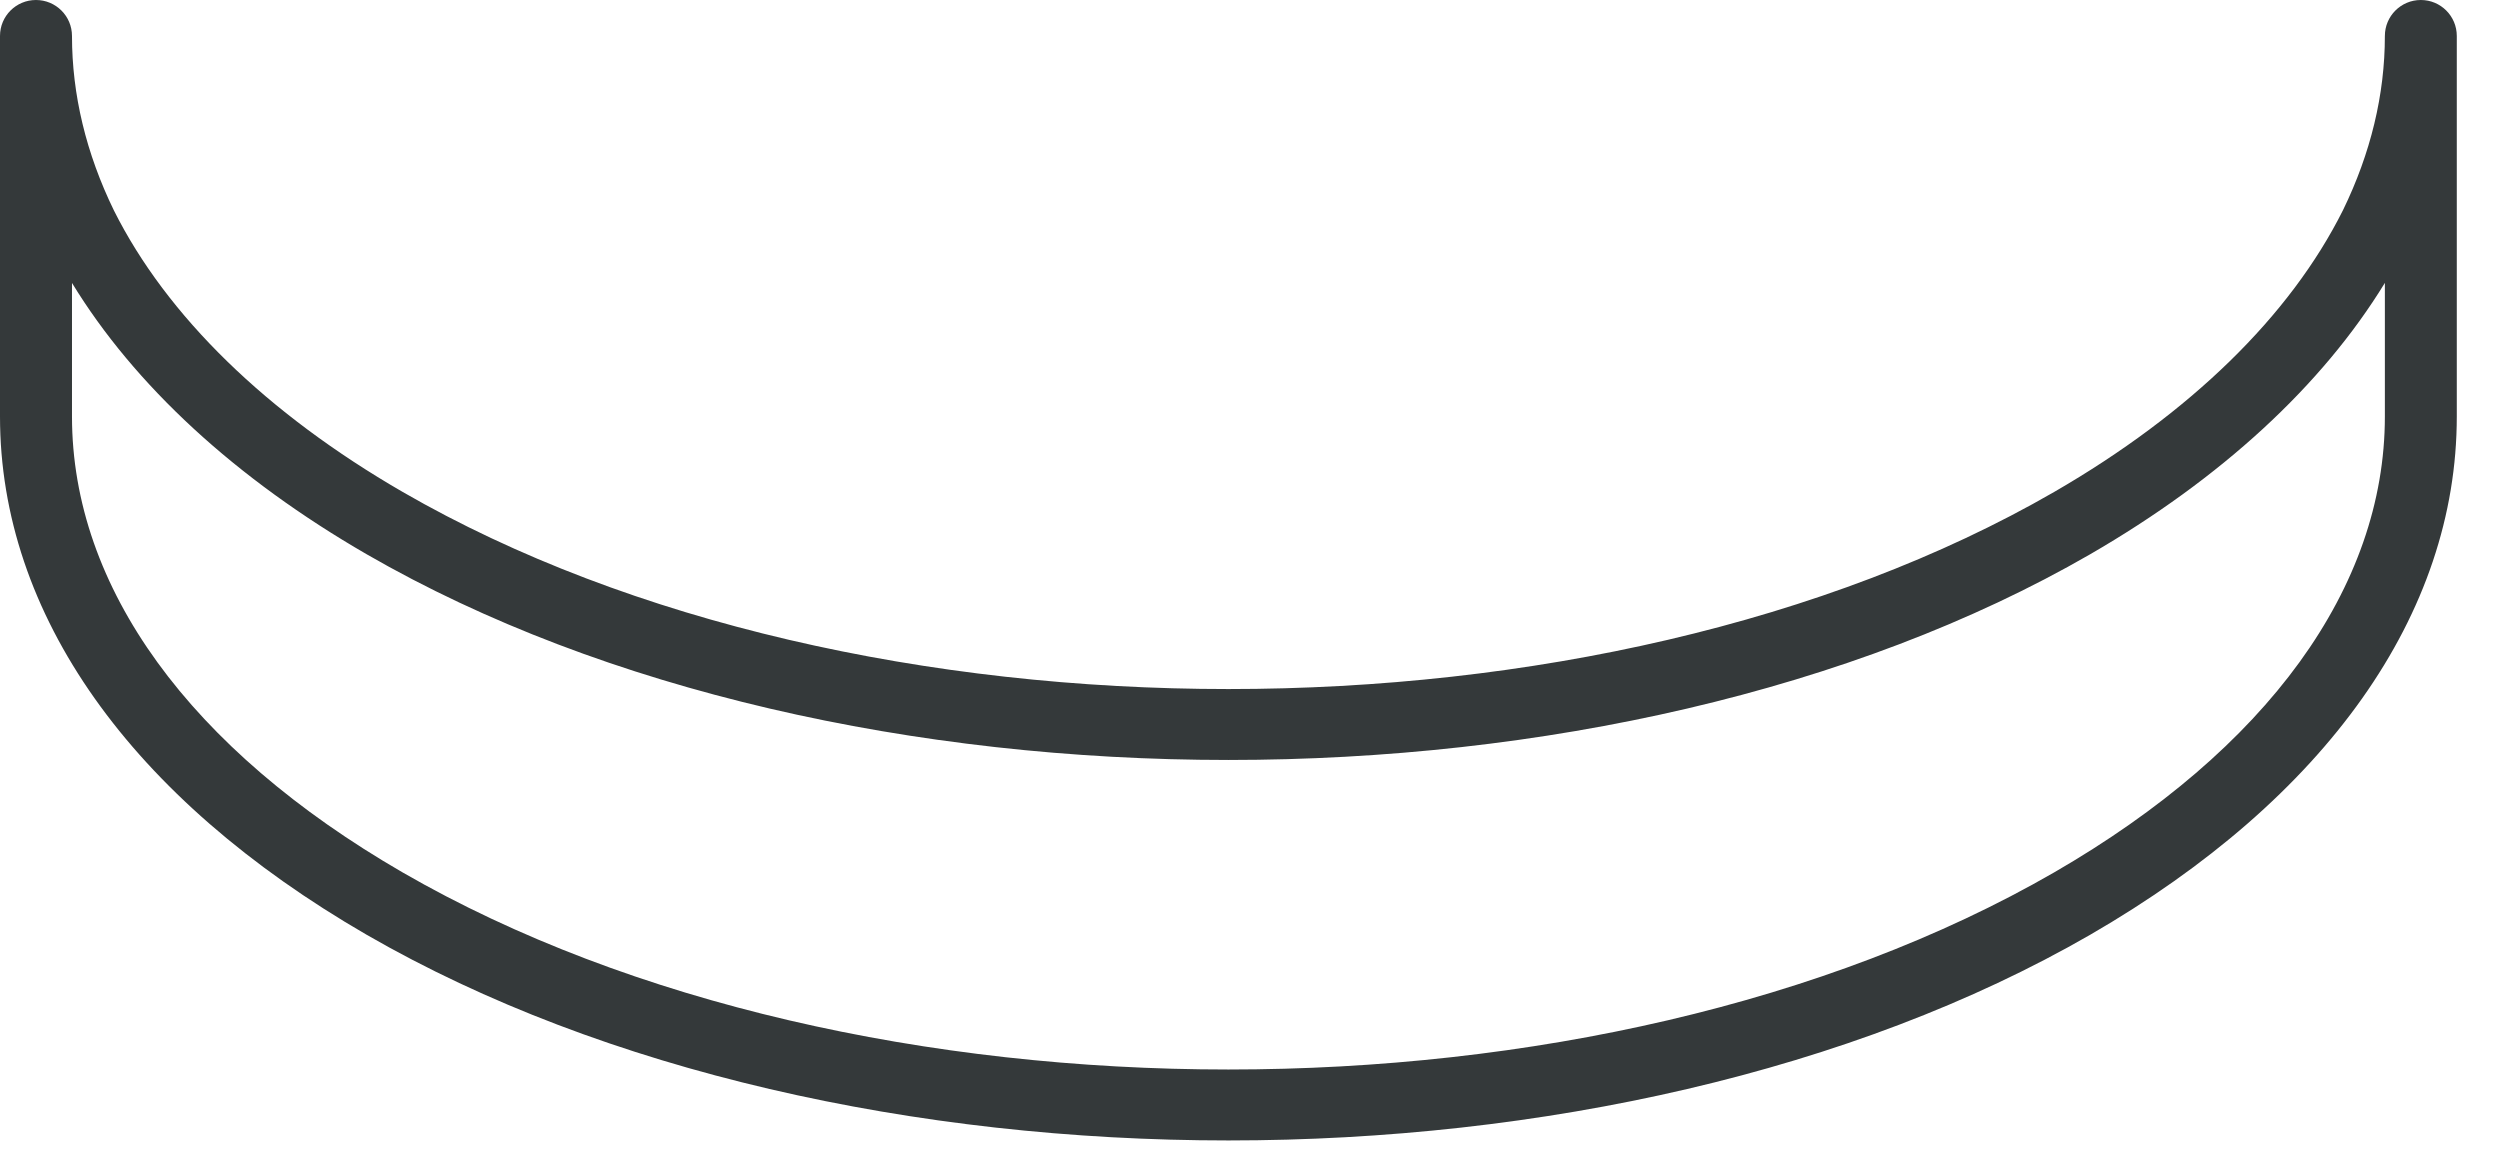
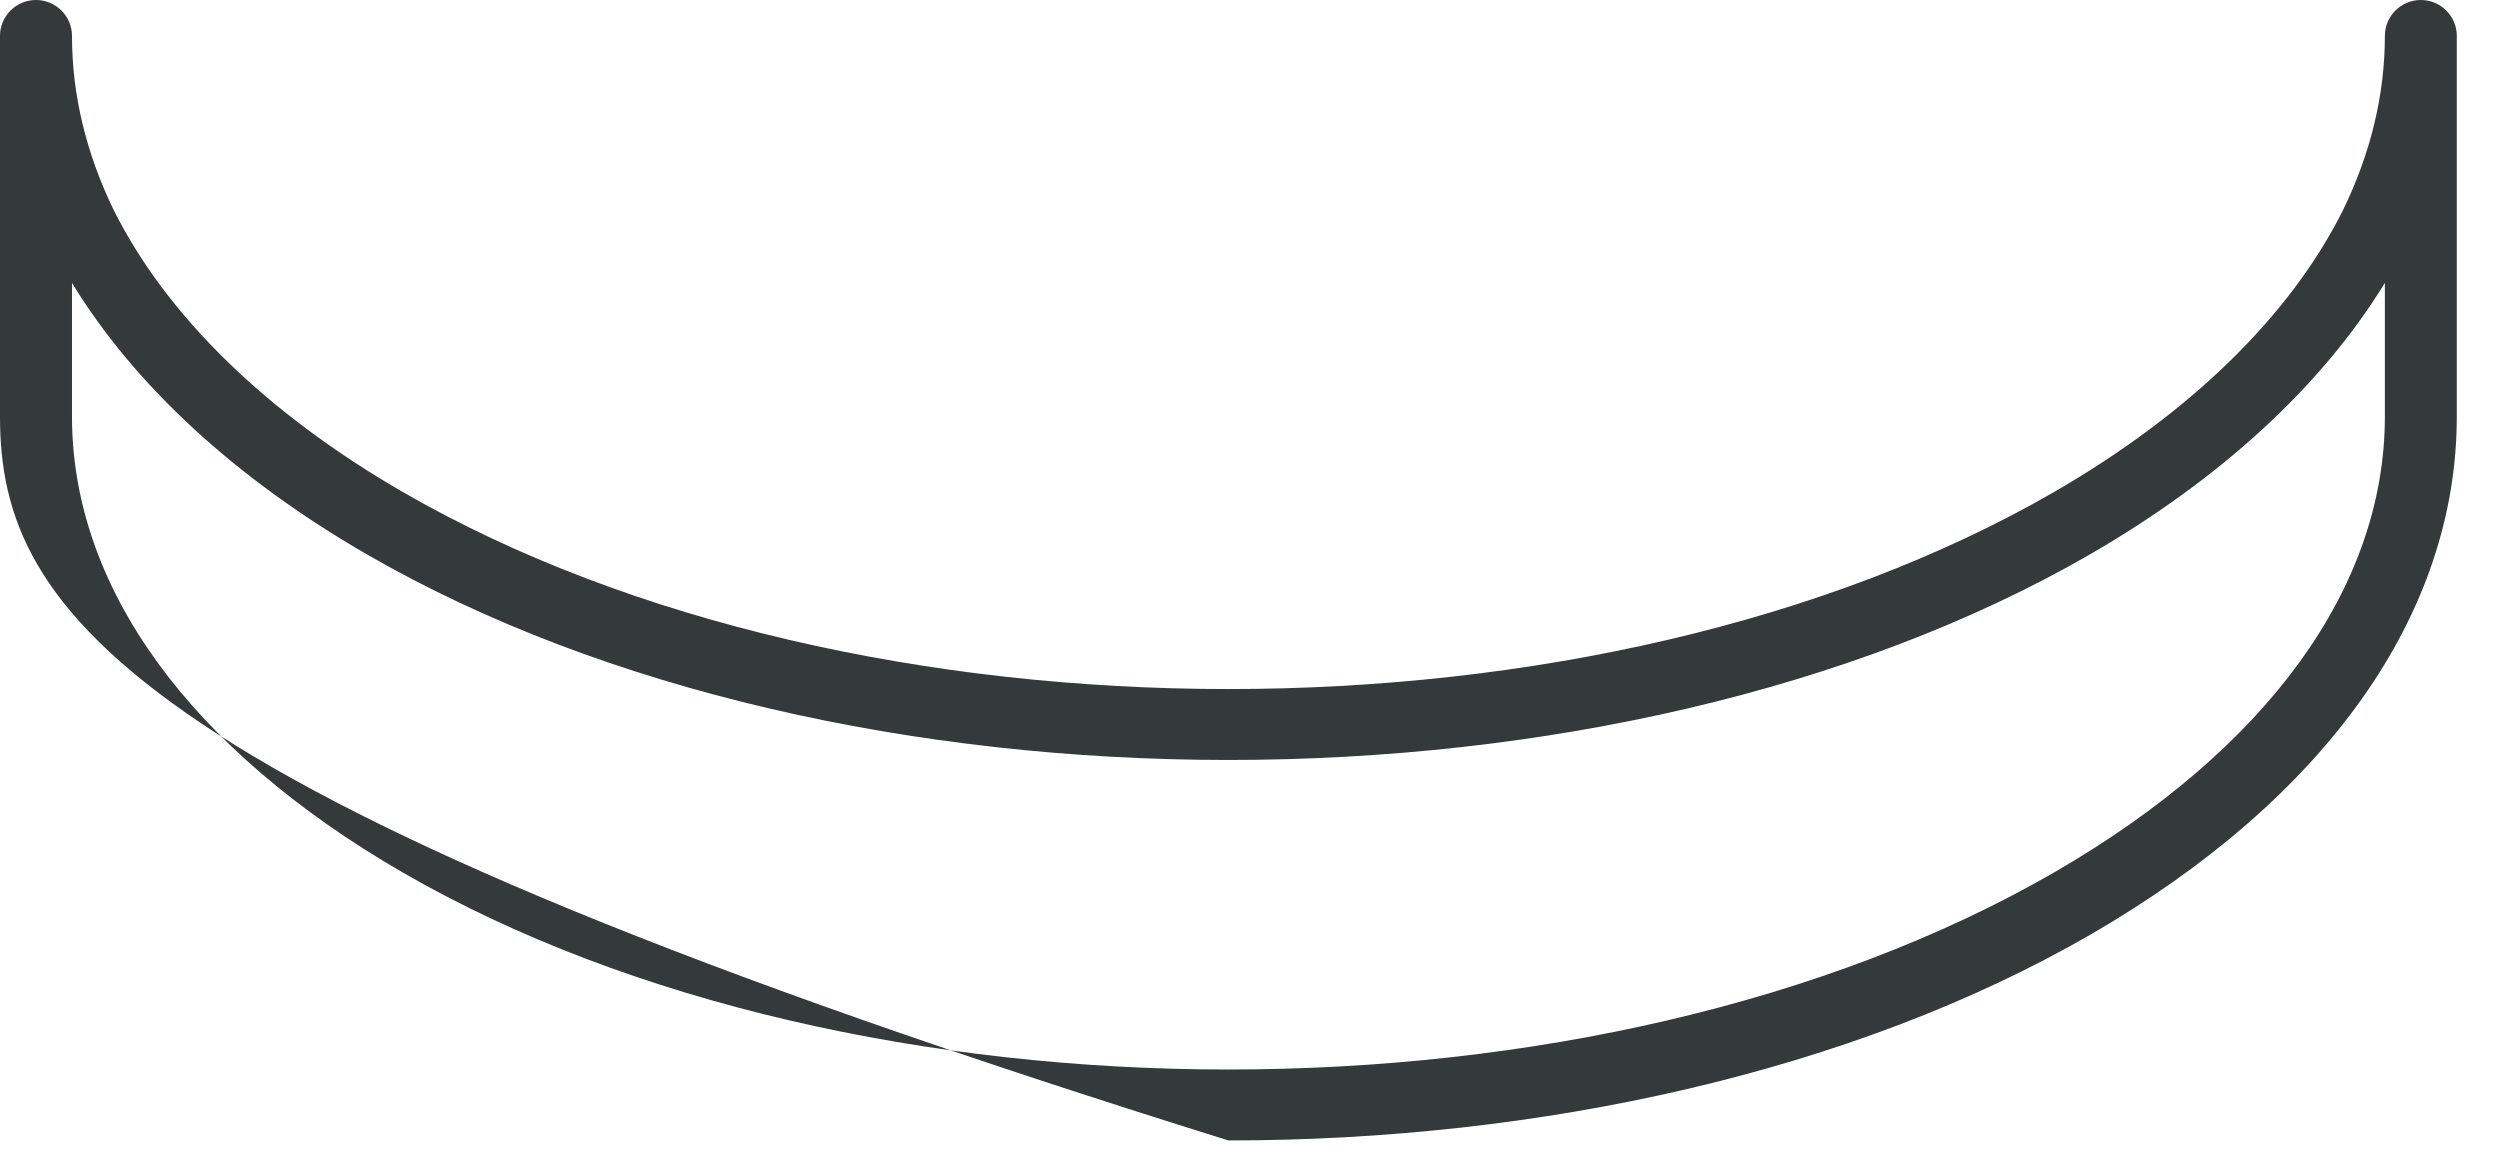
<svg xmlns="http://www.w3.org/2000/svg" fill="none" height="100%" overflow="visible" preserveAspectRatio="none" style="display: block;" viewBox="0 0 39 18" width="100%">
-   <path d="M19.163 17.791C14.295 17.791 9.427 16.721 5.721 14.583C2.032 12.45 0 9.578 0 6.497V0.561C0 0.251 0.251 0 0.561 0C0.871 0 1.123 0.251 1.123 0.561C1.123 1.476 1.343 2.392 1.777 3.283C2.6 4.927 4.158 6.447 6.283 7.675C13.385 11.774 24.941 11.774 32.044 7.675C34.168 6.447 35.727 4.927 36.551 3.278C36.983 2.391 37.204 1.475 37.204 0.561C37.204 0.251 37.455 0 37.765 0C38.075 0 38.326 0.251 38.326 0.561V6.497C38.326 9.578 36.295 12.45 32.606 14.583C28.899 16.721 24.031 17.791 19.163 17.791ZM1.123 4.414V6.497C1.123 9.16 2.955 11.687 6.283 13.611C13.385 17.709 24.941 17.709 32.044 13.61C35.371 11.687 37.204 9.16 37.204 6.497V4.413C36.226 6.013 34.651 7.464 32.606 8.647C25.193 12.925 13.133 12.925 5.721 8.647C3.673 7.464 2.098 6.011 1.123 4.414Z" fill="#34393A" id="Vector" />
+   <path d="M19.163 17.791C2.032 12.45 0 9.578 0 6.497V0.561C0 0.251 0.251 0 0.561 0C0.871 0 1.123 0.251 1.123 0.561C1.123 1.476 1.343 2.392 1.777 3.283C2.6 4.927 4.158 6.447 6.283 7.675C13.385 11.774 24.941 11.774 32.044 7.675C34.168 6.447 35.727 4.927 36.551 3.278C36.983 2.391 37.204 1.475 37.204 0.561C37.204 0.251 37.455 0 37.765 0C38.075 0 38.326 0.251 38.326 0.561V6.497C38.326 9.578 36.295 12.45 32.606 14.583C28.899 16.721 24.031 17.791 19.163 17.791ZM1.123 4.414V6.497C1.123 9.16 2.955 11.687 6.283 13.611C13.385 17.709 24.941 17.709 32.044 13.61C35.371 11.687 37.204 9.16 37.204 6.497V4.413C36.226 6.013 34.651 7.464 32.606 8.647C25.193 12.925 13.133 12.925 5.721 8.647C3.673 7.464 2.098 6.011 1.123 4.414Z" fill="#34393A" id="Vector" />
</svg>